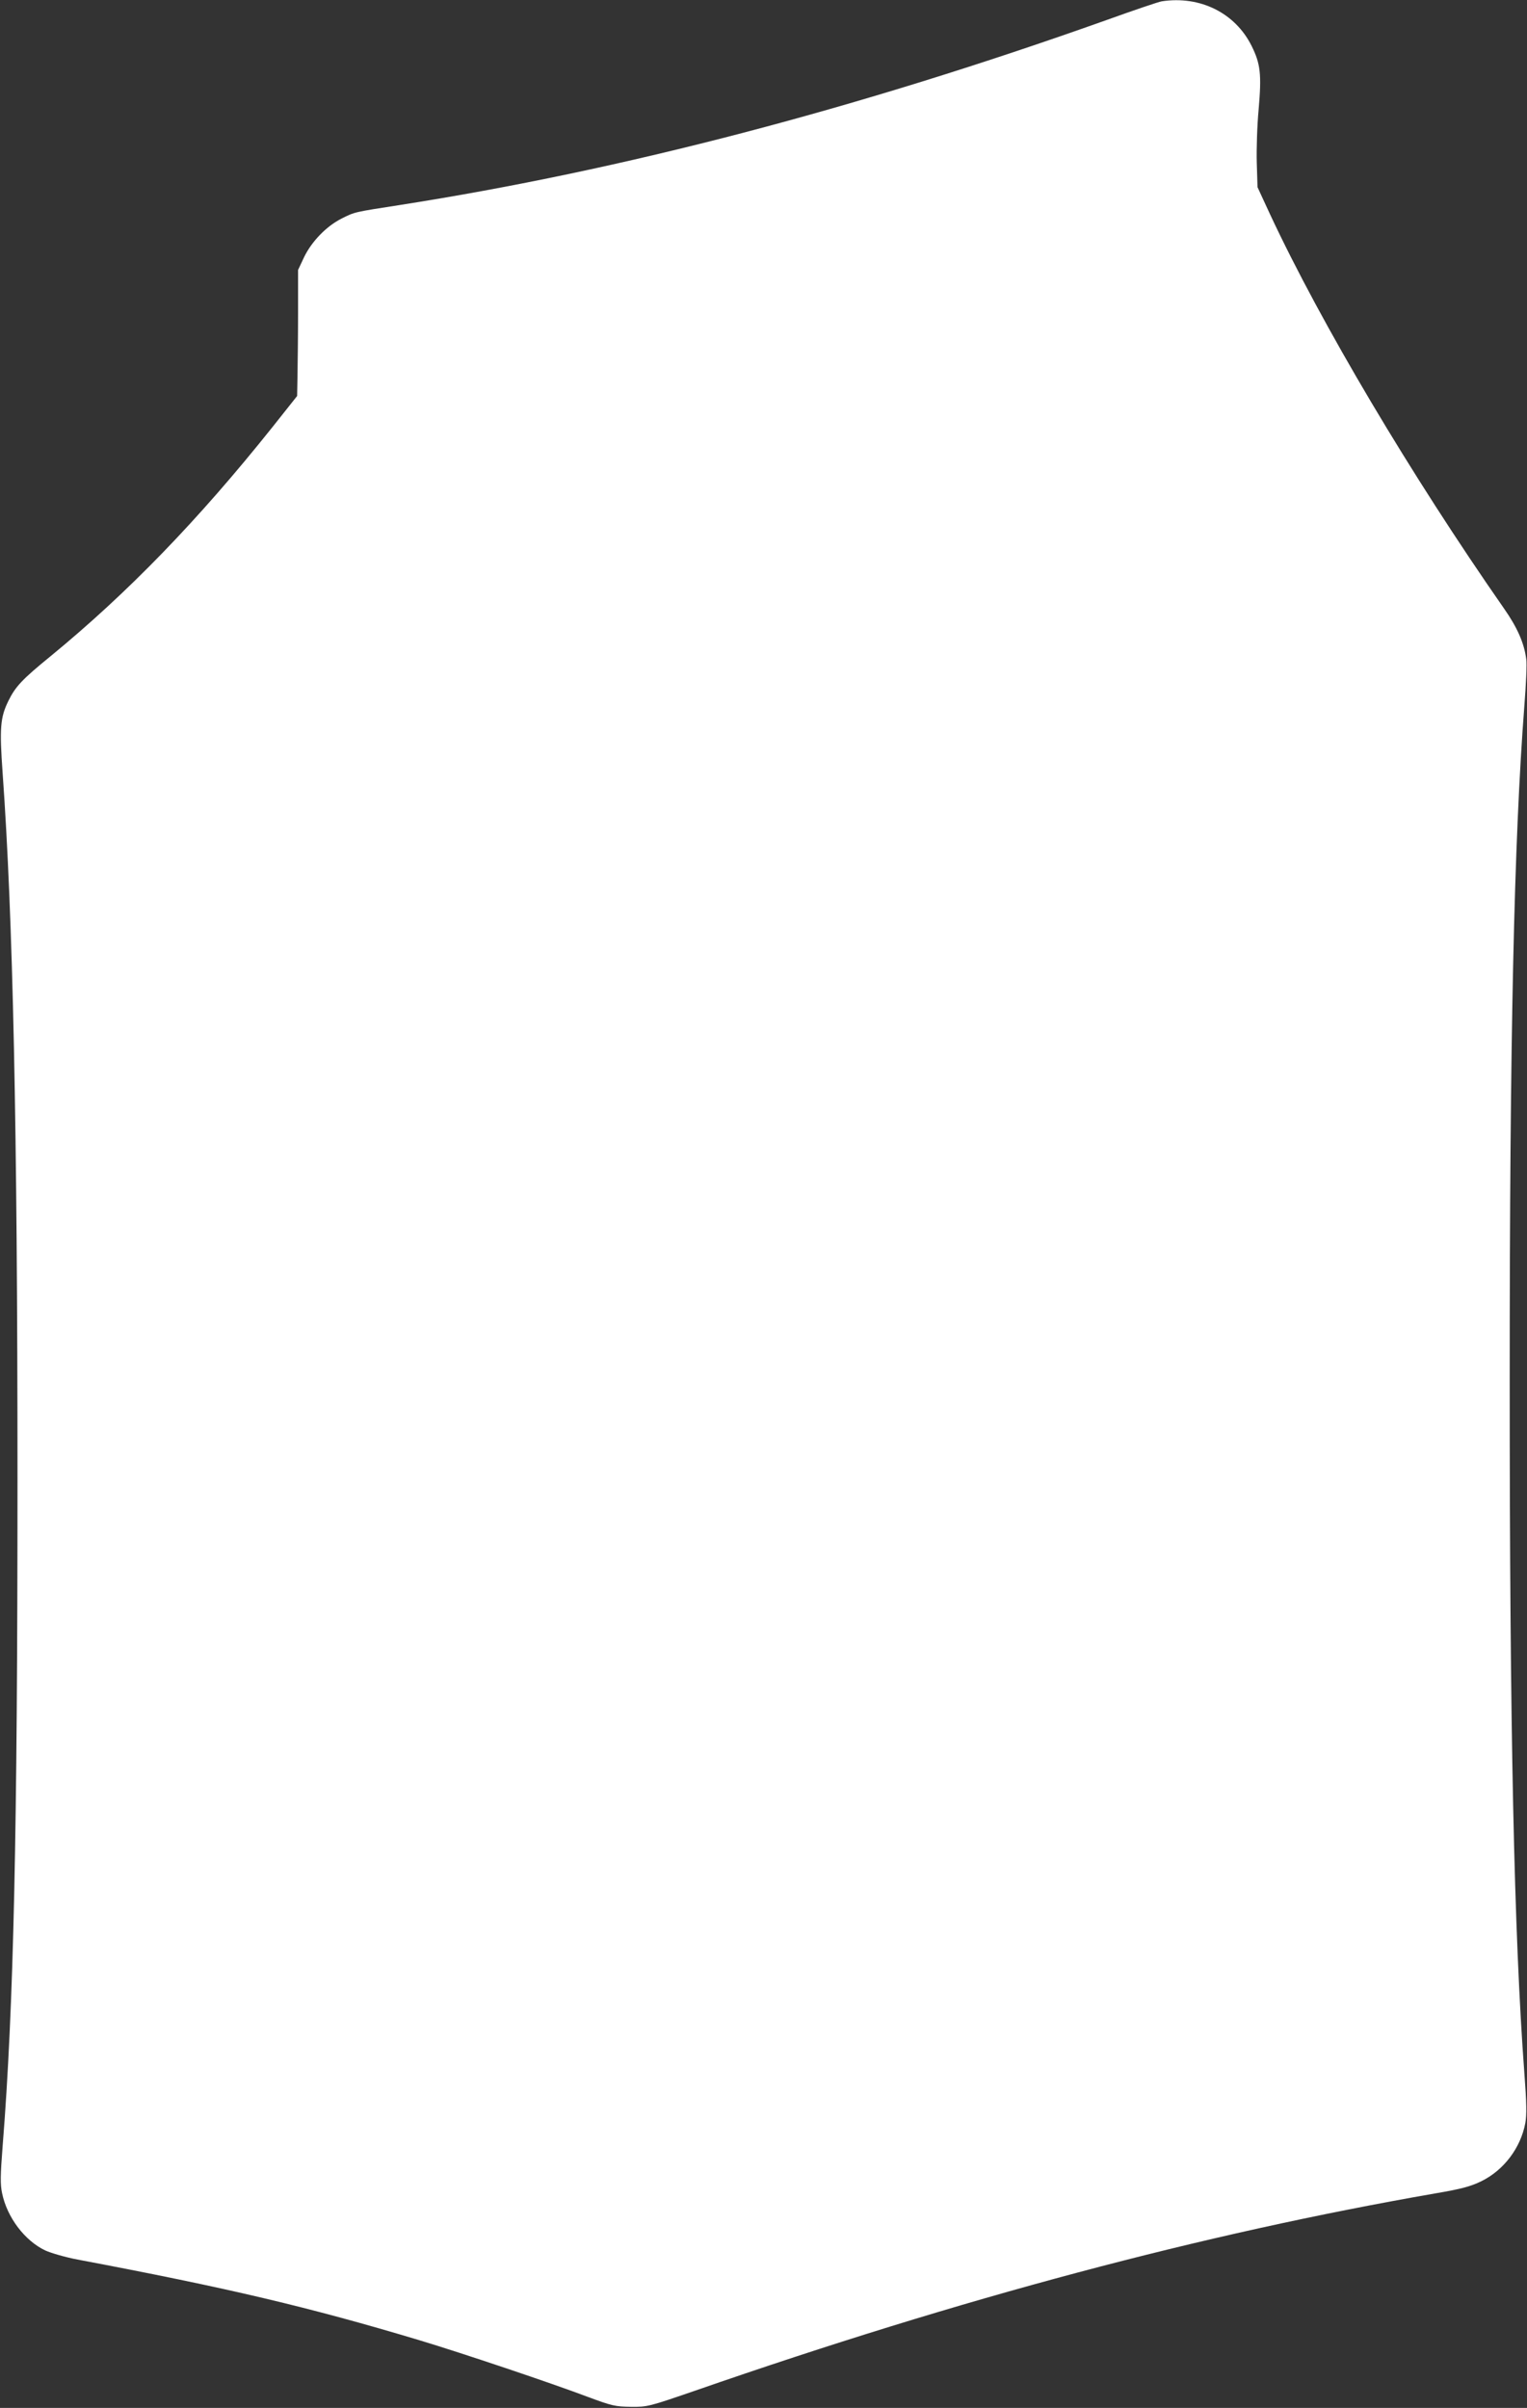
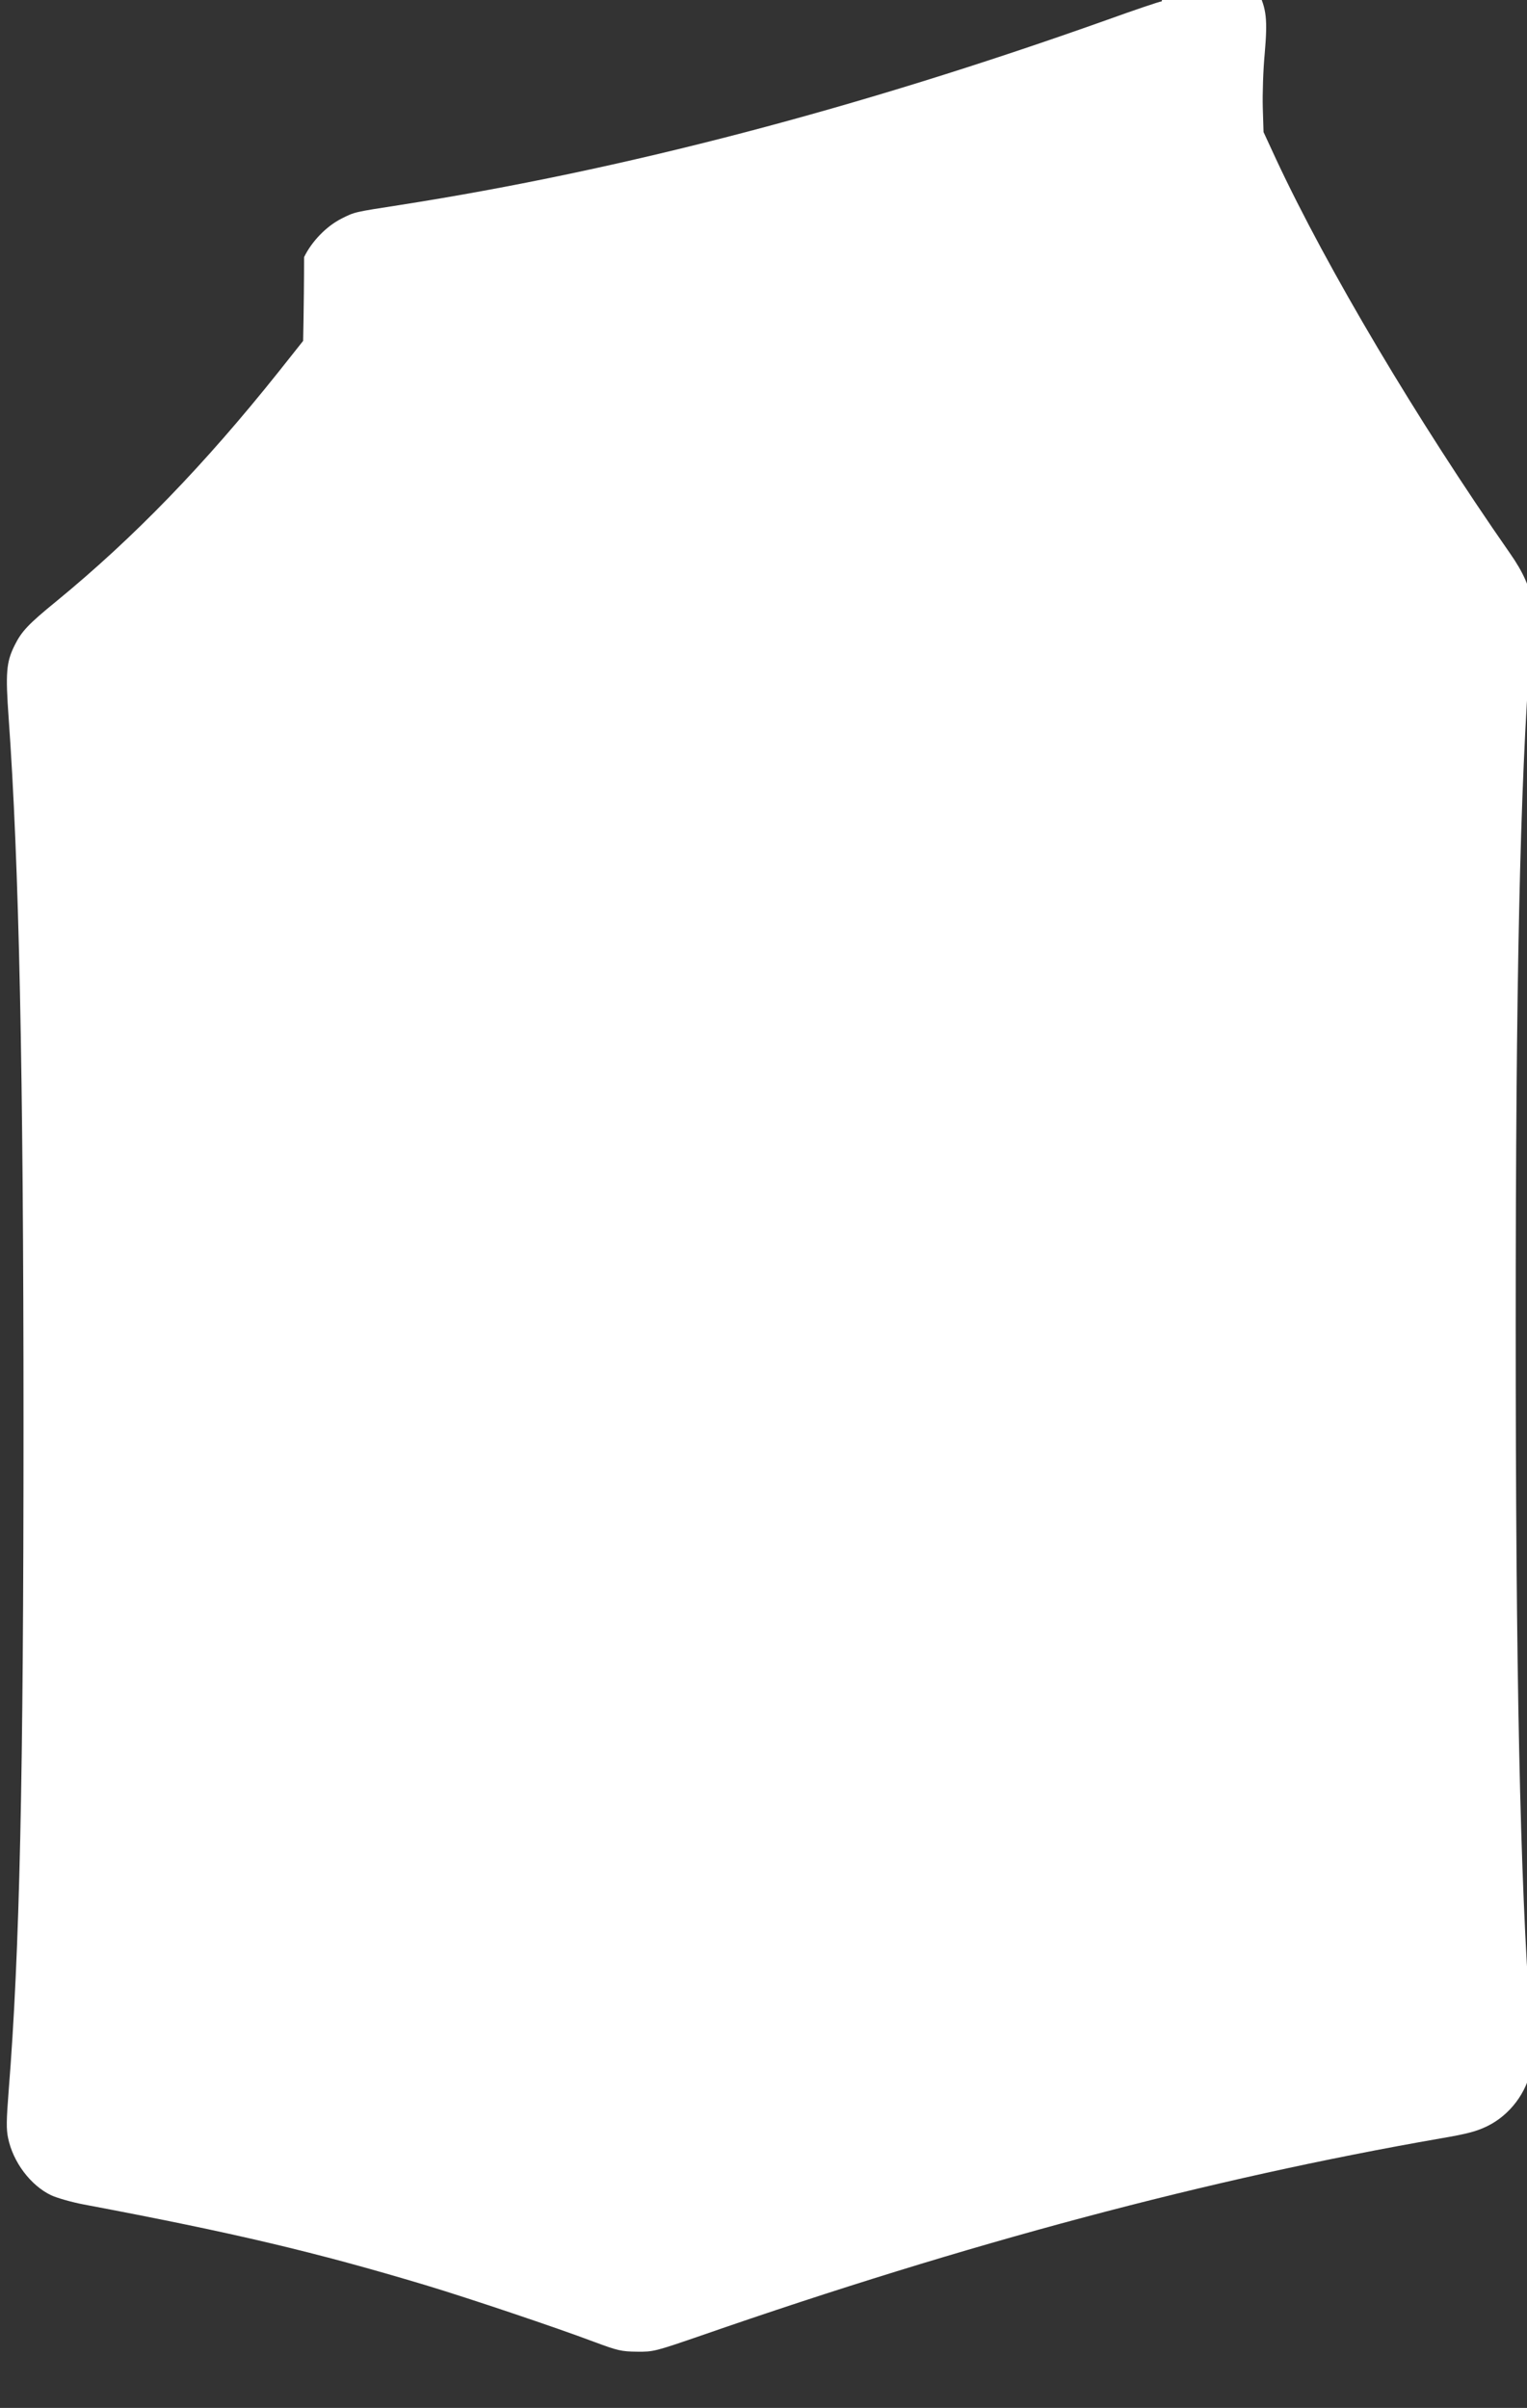
<svg xmlns="http://www.w3.org/2000/svg" version="1.0" width="812pt" height="1280pt" viewBox="0 0 812 1280" preserveAspectRatio="xMidYMid meet">
  <rect x="0" y="0" width="812" height="1280" fill="#333333" stroke="none" />
  <g transform="translate(0,1280) scale(0.1,-0.1)" fill="#ffffff" stroke="none">
-     <path d="M6178 12793 c-15 -2 -148 -47 -295 -100 -1327 -472 -2569 -797 -3758 -983 -244 -38 -237 -36 -309 -72 -81 -41 -159 -122 -199 -205 l-32 -68 0 -225 c0 -124 -2 -275 -3 -335 l-2 -110 -131 -165 c-396 -496 -769 -881 -1181 -1219 -151 -123 -186 -161 -223 -236 -44 -89 -48 -146 -31 -385 55 -767 79 -1876 79 -3755 0 -1875 -20 -2805 -79 -3543 -12 -154 -13 -204 -3 -250 26 -128 120 -253 230 -305 31 -14 107 -36 170 -48 806 -152 1235 -254 1819 -429 232 -70 699 -227 895 -301 129 -48 147 -52 230 -53 88 -1 95 1 345 87 1414 491 2694 832 3930 1047 141 24 189 37 247 65 120 59 209 177 234 309 8 44 7 108 -5 265 -55 738 -78 1826 -78 3681 0 1831 23 2874 78 3589 9 113 14 224 10 247 -11 86 -48 169 -118 269 -495 710 -972 1513 -1244 2095 l-67 145 -4 130 c-2 72 2 200 10 284 16 186 10 241 -37 336 -87 176 -274 269 -478 238z" />
+     <path d="M6178 12793 c-15 -2 -148 -47 -295 -100 -1327 -472 -2569 -797 -3758 -983 -244 -38 -237 -36 -309 -72 -81 -41 -159 -122 -199 -205 c0 -124 -2 -275 -3 -335 l-2 -110 -131 -165 c-396 -496 -769 -881 -1181 -1219 -151 -123 -186 -161 -223 -236 -44 -89 -48 -146 -31 -385 55 -767 79 -1876 79 -3755 0 -1875 -20 -2805 -79 -3543 -12 -154 -13 -204 -3 -250 26 -128 120 -253 230 -305 31 -14 107 -36 170 -48 806 -152 1235 -254 1819 -429 232 -70 699 -227 895 -301 129 -48 147 -52 230 -53 88 -1 95 1 345 87 1414 491 2694 832 3930 1047 141 24 189 37 247 65 120 59 209 177 234 309 8 44 7 108 -5 265 -55 738 -78 1826 -78 3681 0 1831 23 2874 78 3589 9 113 14 224 10 247 -11 86 -48 169 -118 269 -495 710 -972 1513 -1244 2095 l-67 145 -4 130 c-2 72 2 200 10 284 16 186 10 241 -37 336 -87 176 -274 269 -478 238z" />
  </g>
</svg>